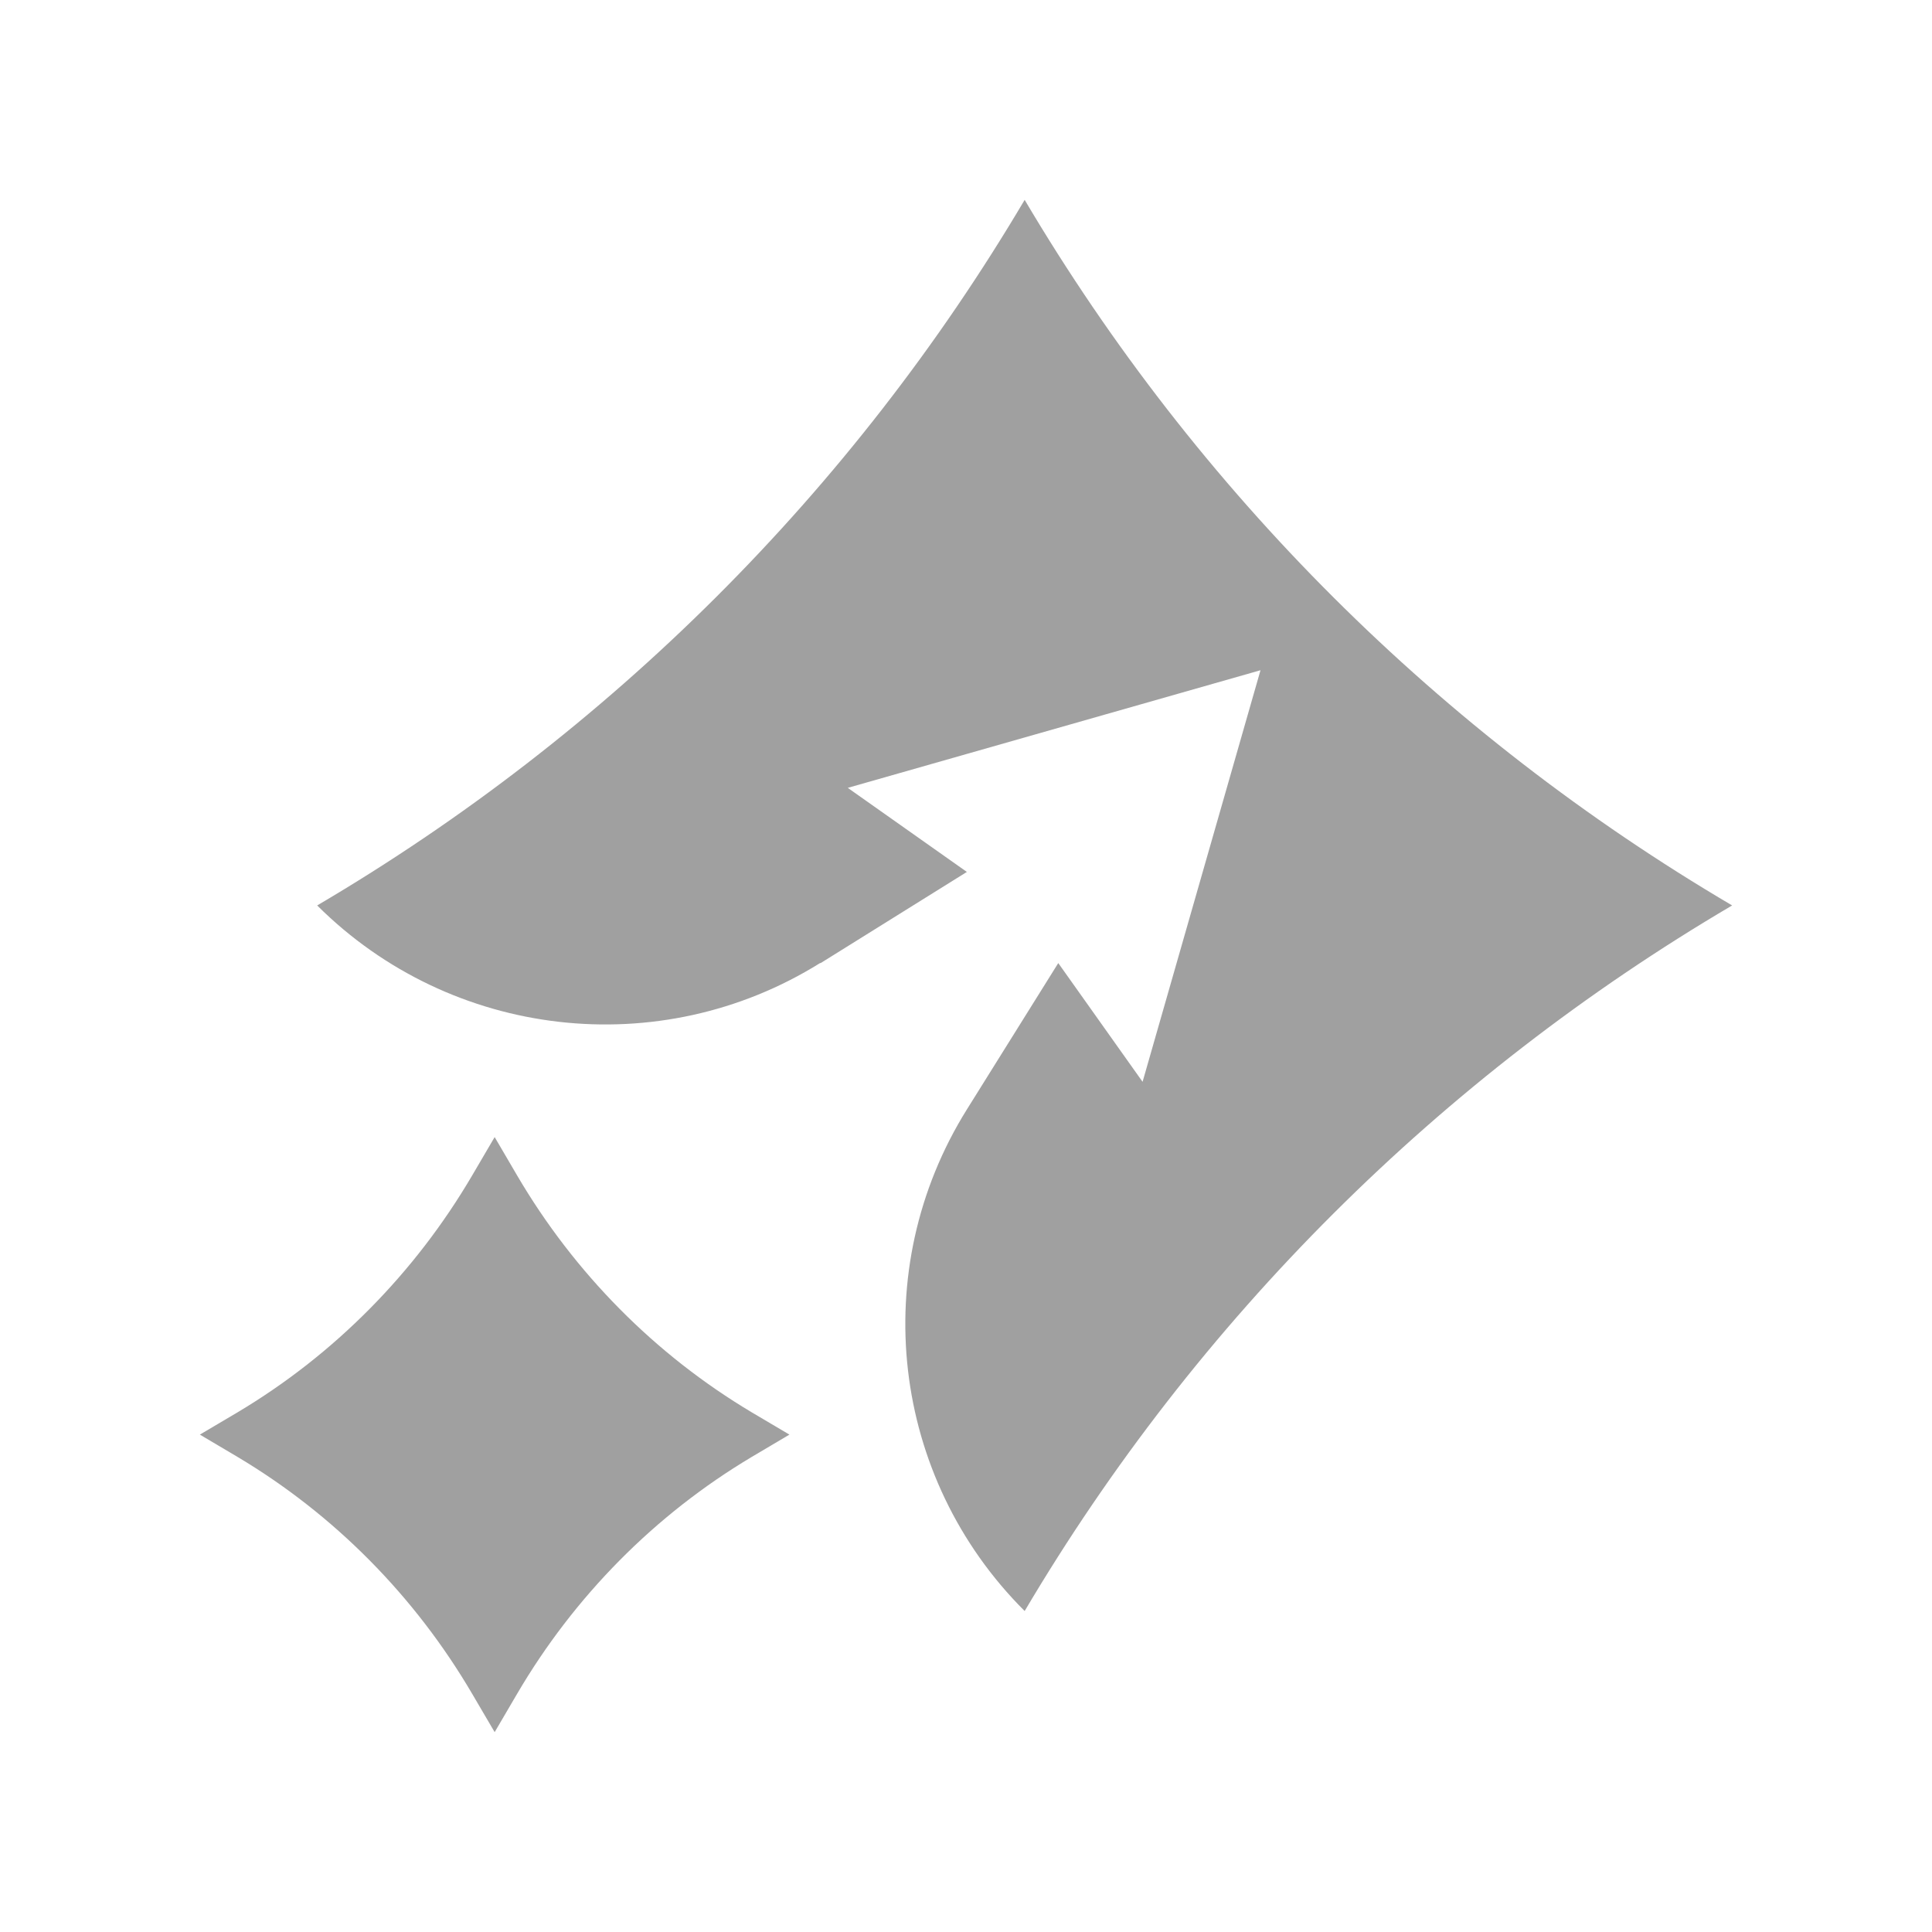
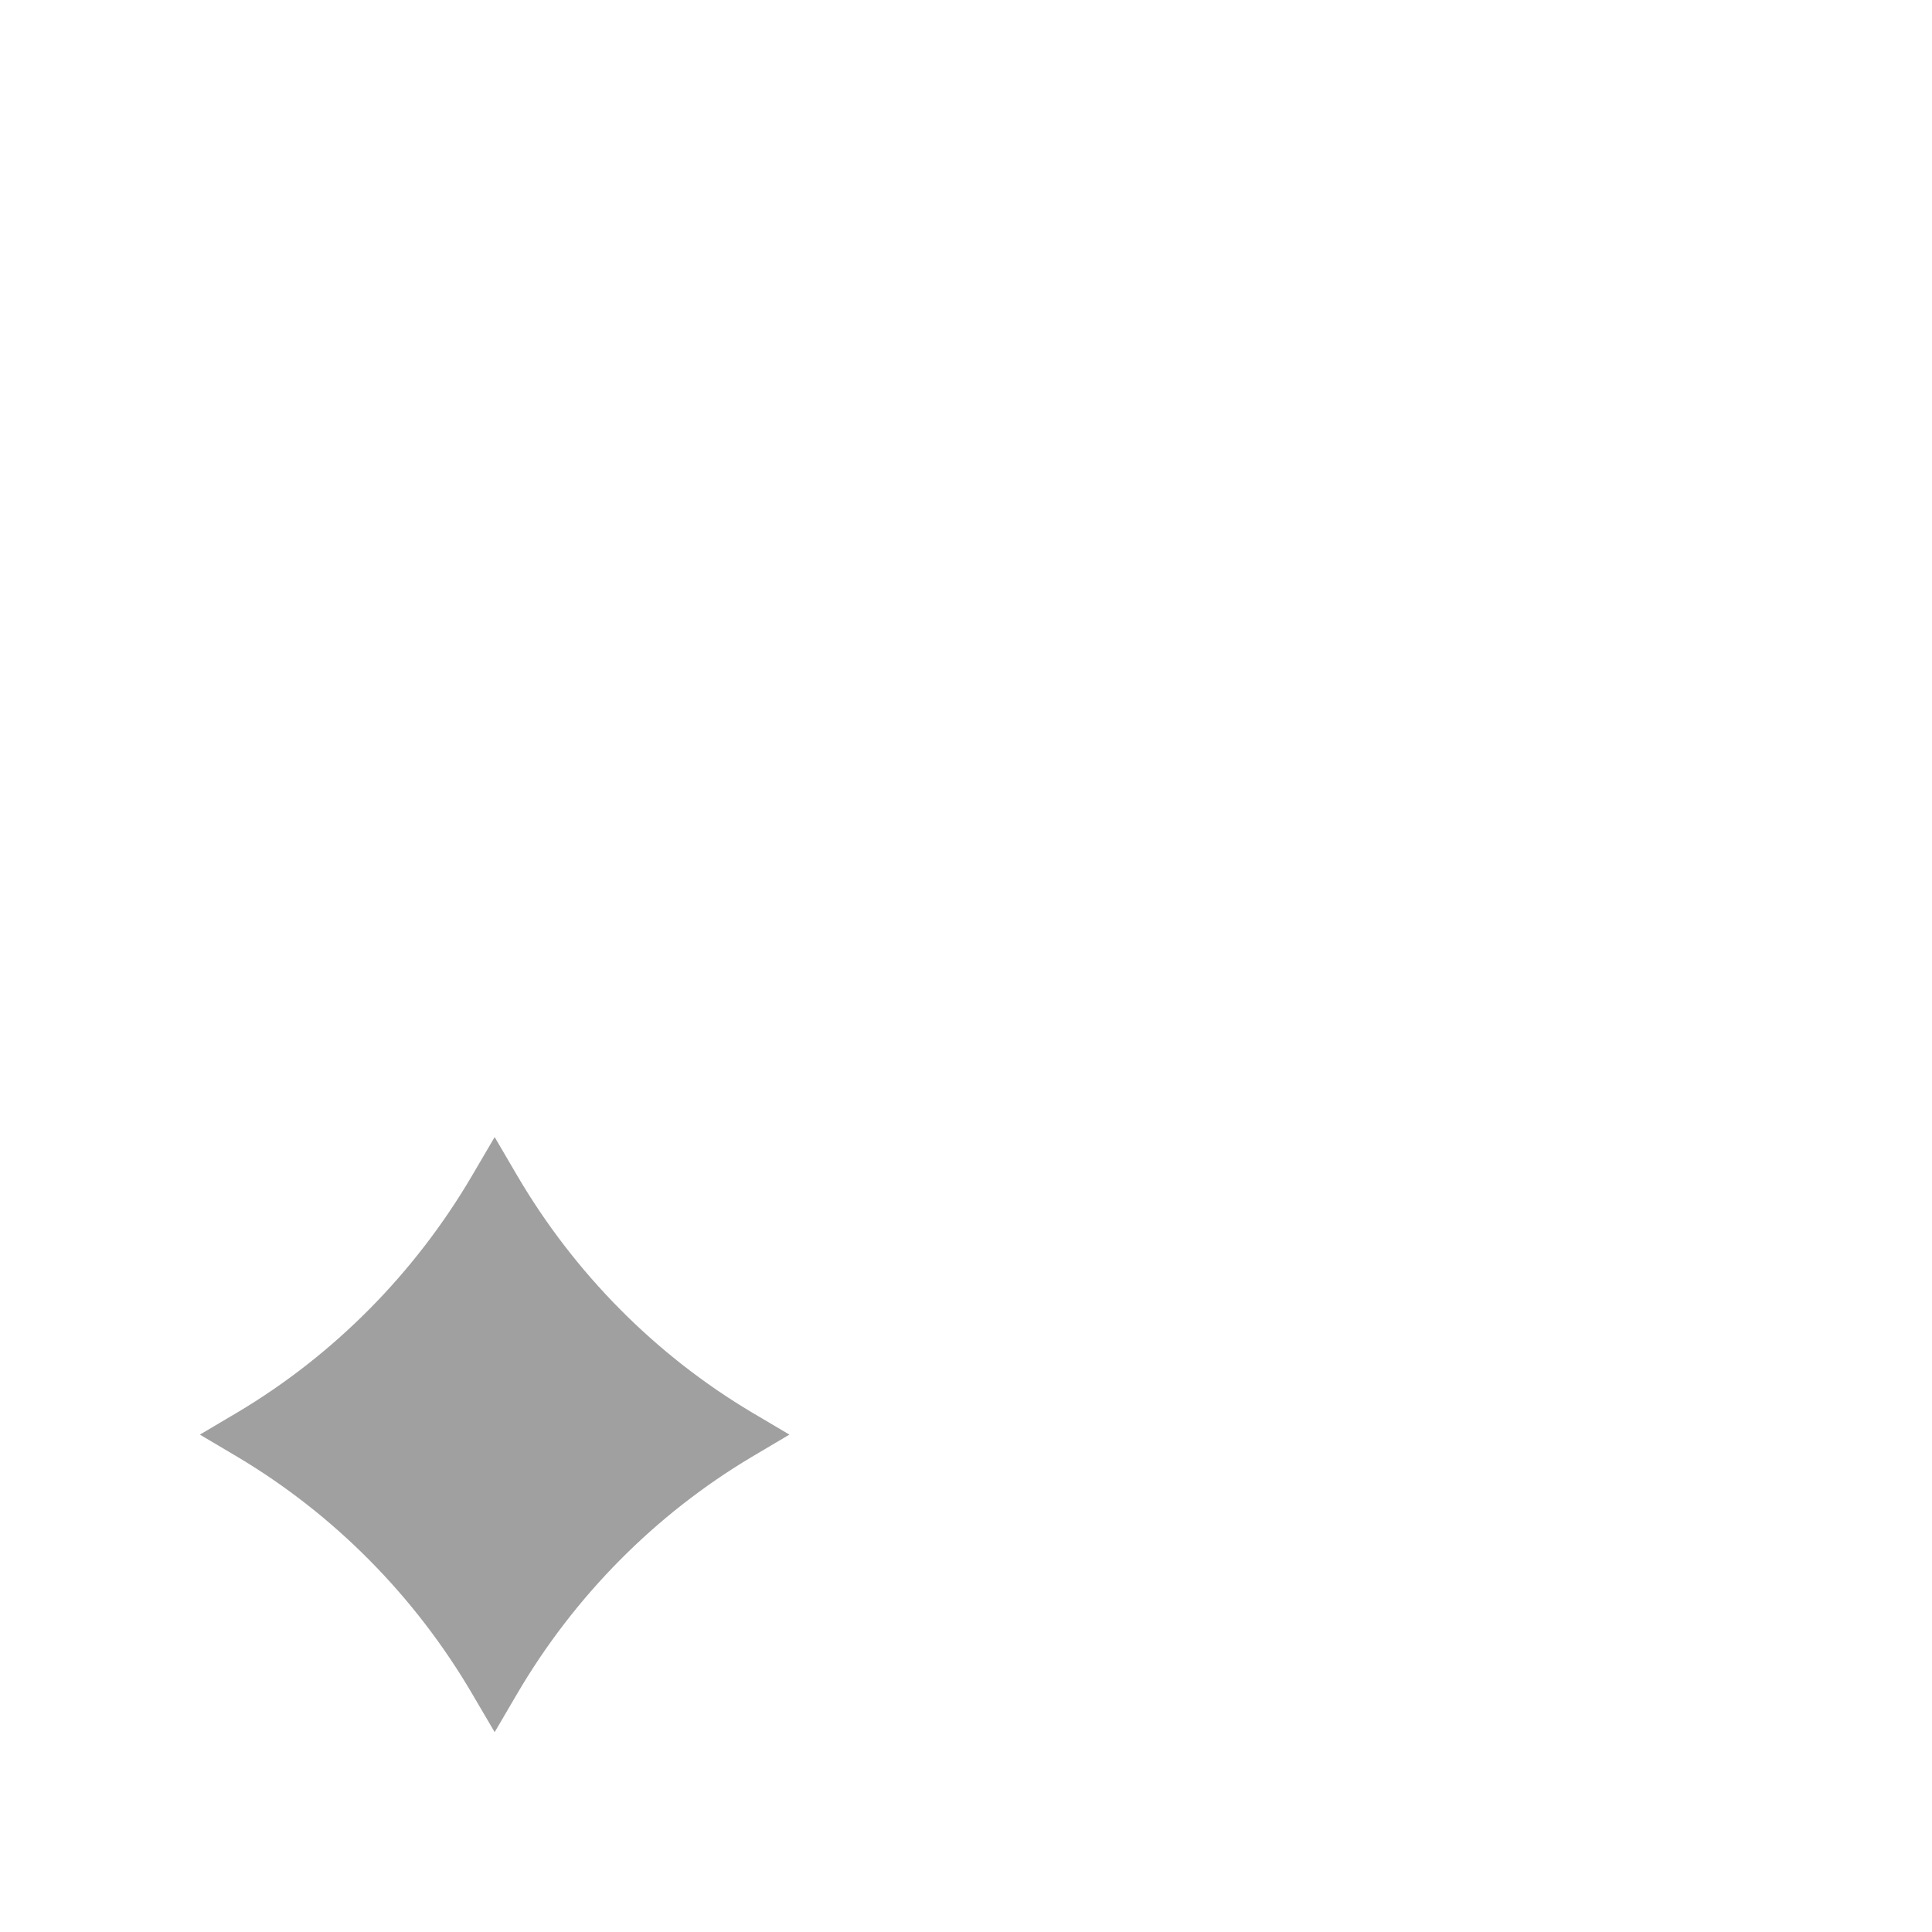
<svg xmlns="http://www.w3.org/2000/svg" width="58" height="58" viewBox="0 0 58 58" fill="none">
-   <path d="M29.026 26.176L24.637 28.912H24.619C19.805 31.913 13.54 31.189 9.522 27.182C18.283 22.028 25.593 14.738 30.761 6C35.929 14.738 43.239 22.028 52 27.182C43.239 32.336 35.929 39.626 30.761 48.364C26.743 44.357 26.018 38.126 29.026 33.307L31.77 28.912L34.301 32.477L37.841 20.121L25.451 23.652L29.026 26.176Z" fill="#A0A0A0" />
  <path d="M14.85 52L14.177 50.853C12.46 47.922 10.035 45.469 7.133 43.739L6 43.068L7.133 42.398C10.035 40.668 12.46 38.214 14.177 35.284L14.85 34.136L15.522 35.284C17.239 38.214 19.664 40.668 22.566 42.398L23.699 43.068L22.566 43.739C19.664 45.469 17.239 47.922 15.522 50.853L14.85 52Z" fill="#A0A0A0" />
</svg>